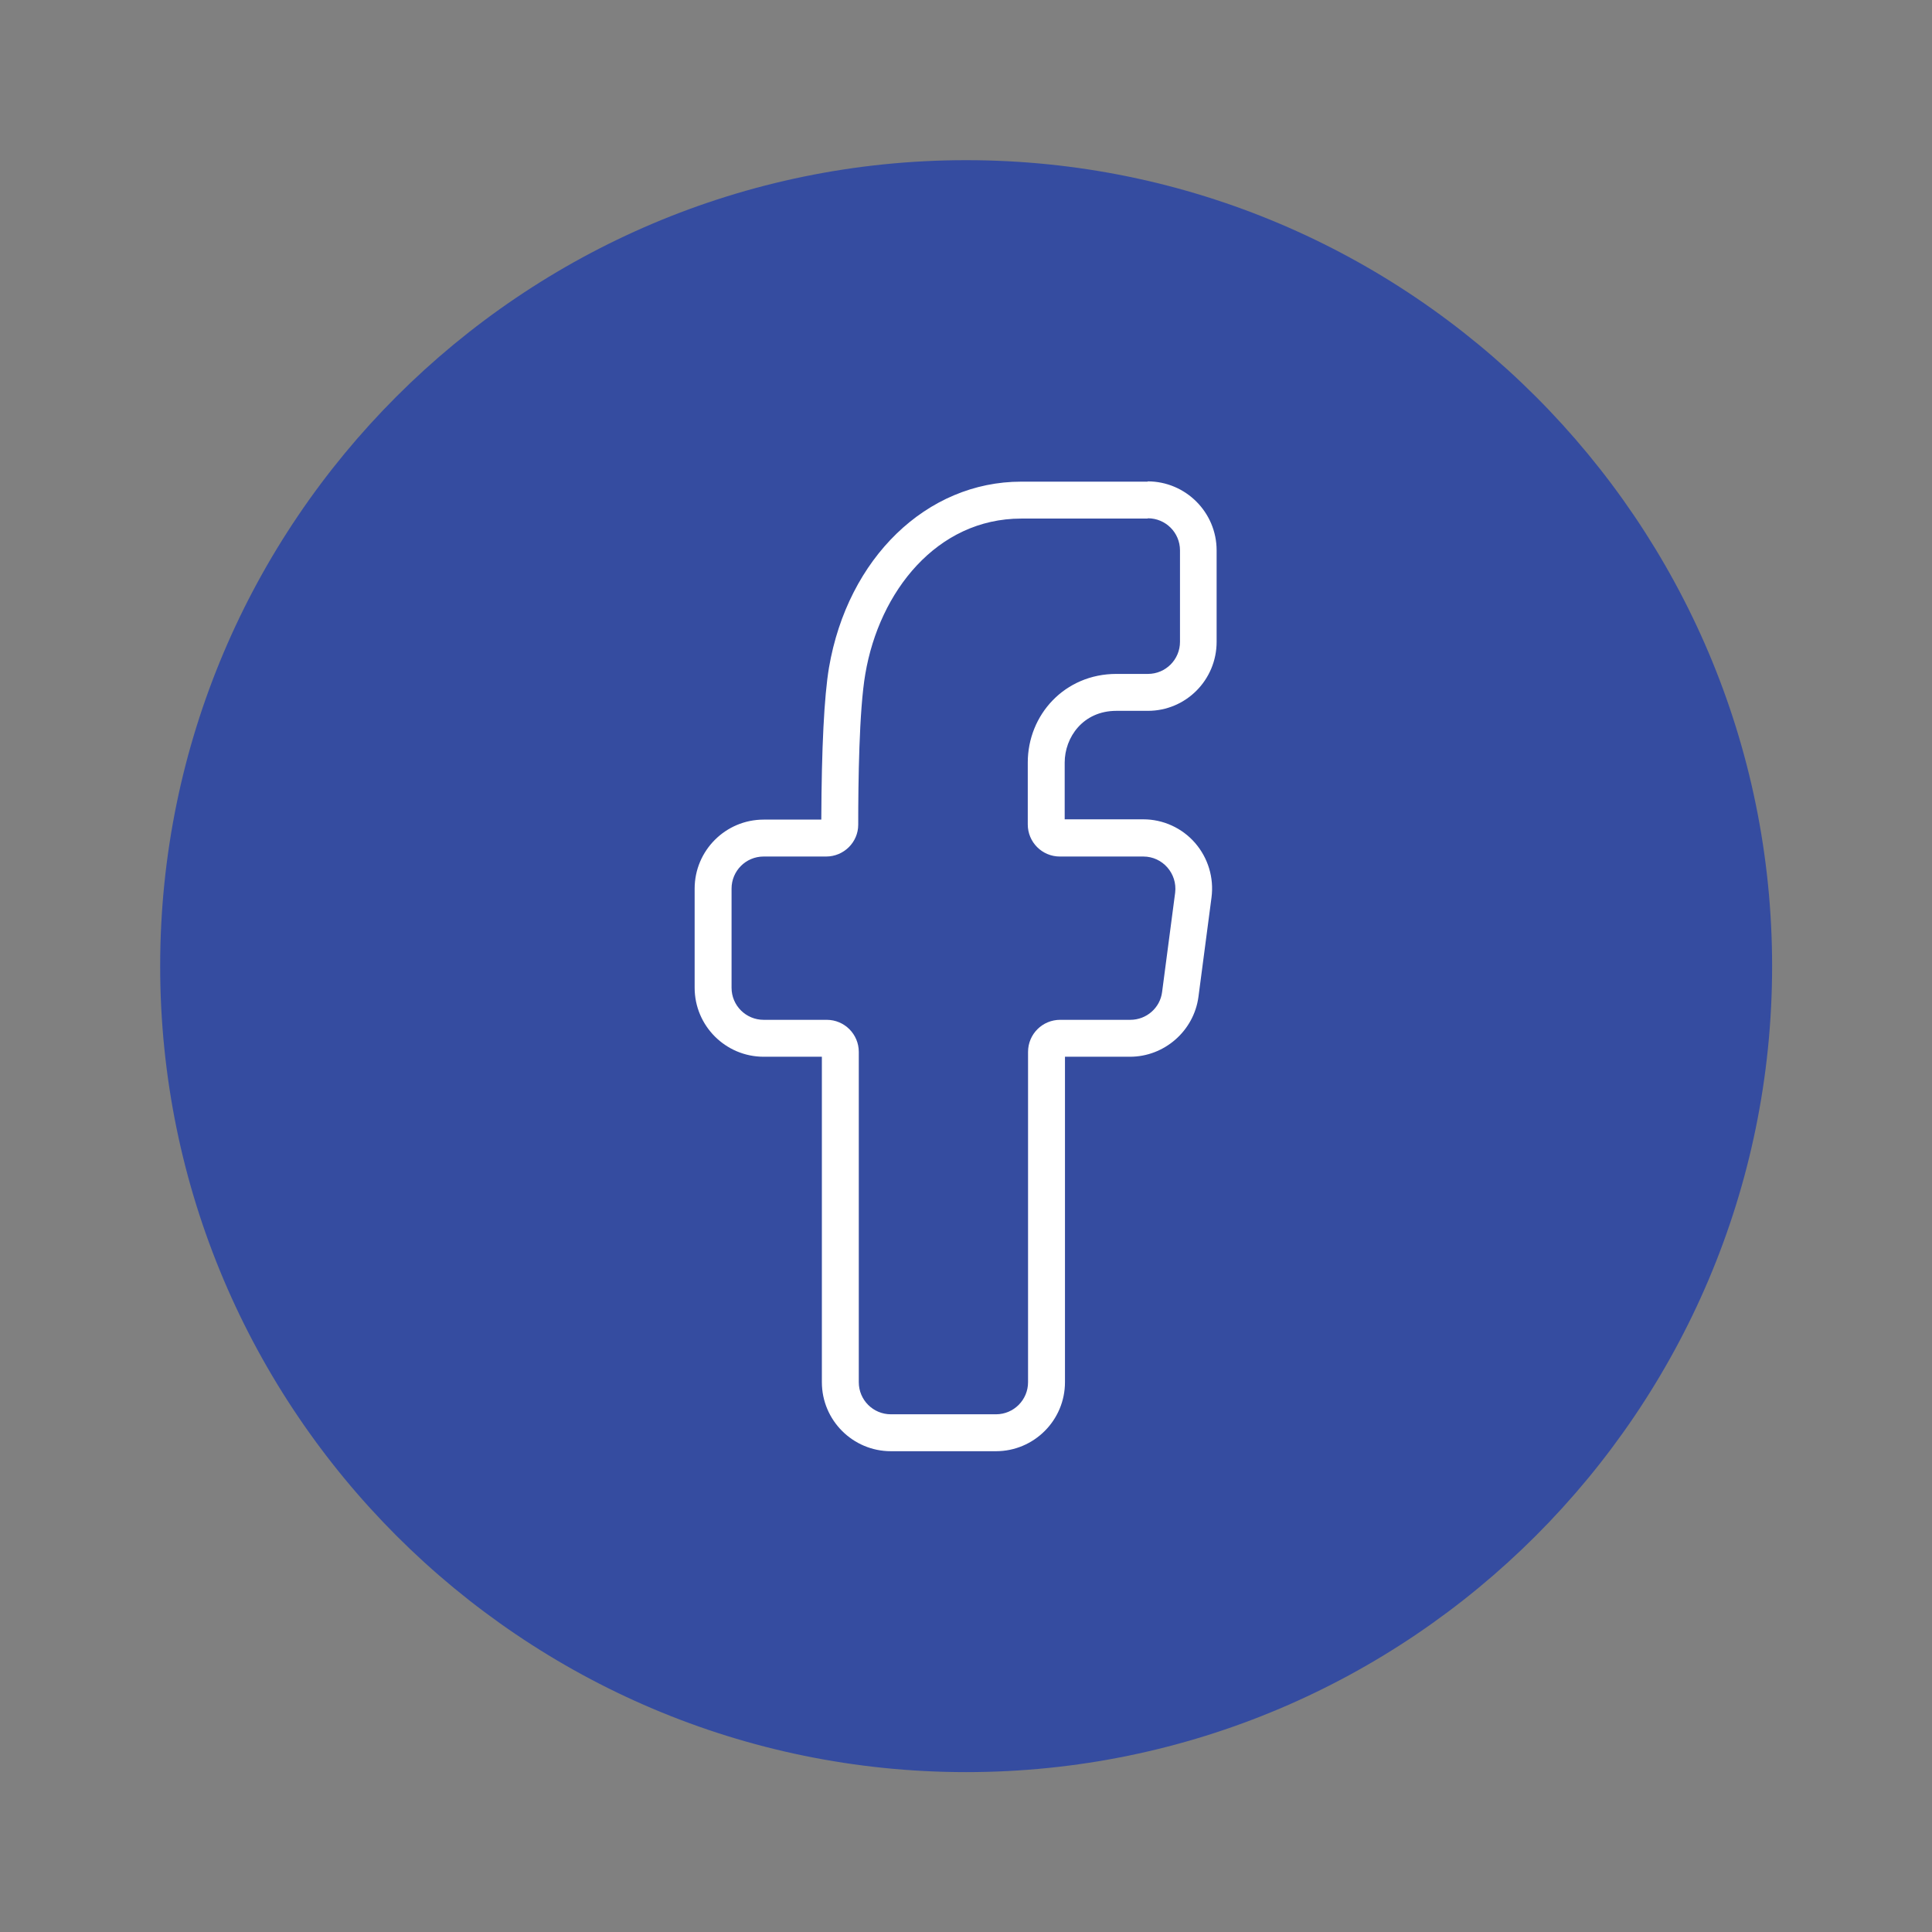
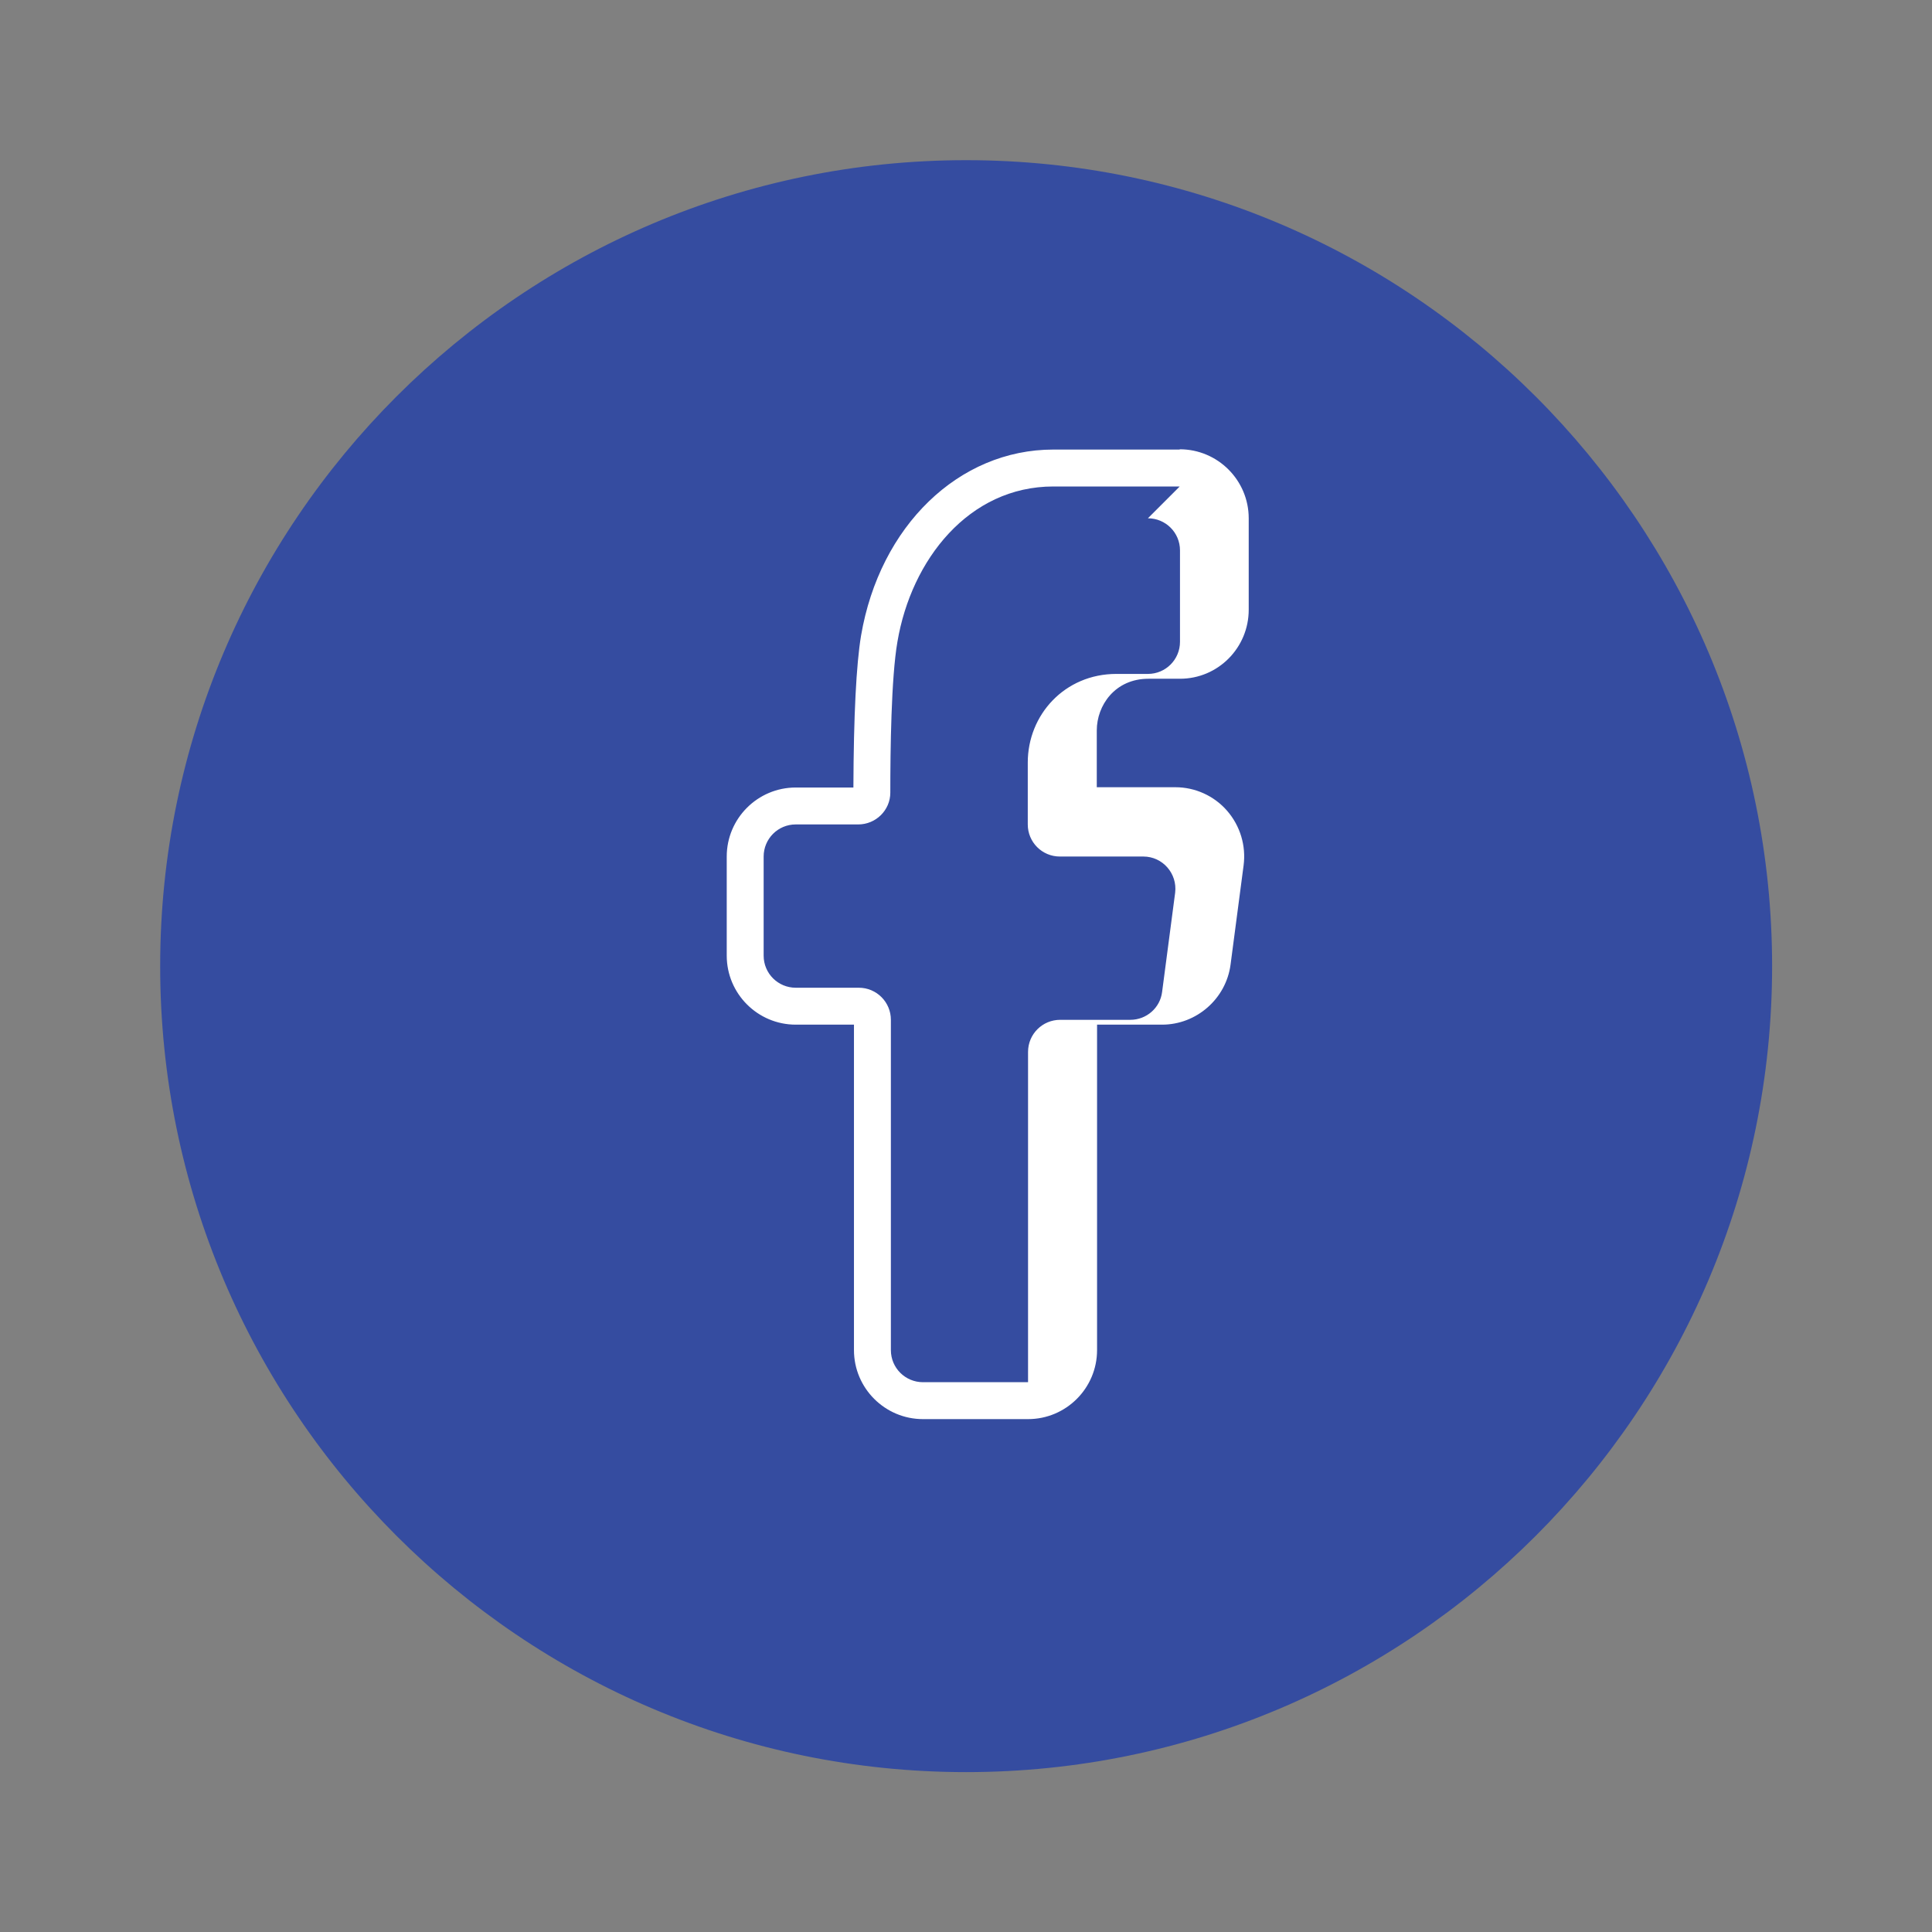
<svg xmlns="http://www.w3.org/2000/svg" id="Camada_2" data-name="Camada 2" viewBox="0 0 68.03 68.03">
  <rect x="0" y="0" width="68.03" height="68.03" fill="#808080" stroke="none" />
  <defs>
    <style>
      .cls-1 {
        fill: none;
      }

      .cls-1, .cls-2, .cls-3 {
        stroke-width: 0px;
      }

      .cls-2 {
        fill: #354ca0;
      }

      .cls-3 {
        fill: #fff;
      }
    </style>
  </defs>
  <g id="ICONS_2" data-name="ICONS 2">
-     <rect class="cls-1" width="68.03" height="68.03" />
    <path class="cls-2" d="m34.02,5.64c-15.65,0-28.38,12.73-28.38,28.38s12.73,28.38,28.38,28.38,28.38-12.73,28.38-28.38S49.66,5.64,34.02,5.64Z" />
  </g>
  <g id="ICONS_3" data-name="ICONS 3">
-     <path class="cls-3" d="m40.42,18.25c.62,0,1.13.5,1.13,1.13v3.22c0,.62-.5,1.13-1.13,1.13-.33,0-.66,0-1.11,0-1.82,0-3.12,1.44-3.12,3.12,0,.72,0,1.44,0,2.18,0,.62.5,1.13,1.13,1.13h2.94c.68,0,1.2.6,1.12,1.27l-.46,3.5c-.07.56-.55.98-1.12.98h-2.47c-.62,0-1.13.5-1.13,1.13v11.63c0,.62-.5,1.13-1.13,1.13h-3.7c-.62,0-1.13-.5-1.13-1.13v-11.63c0-.62-.5-1.13-1.13-1.13h-2.22c-.62,0-1.13-.5-1.13-1.13v-3.49c0-.62.5-1.13,1.13-1.13h2.2c.62,0,1.13-.5,1.13-1.12,0-1.49.03-4.04.25-5.31.49-2.9,2.52-5.47,5.49-5.47h4.45m0-1.3h-4.45c-3.33,0-6.11,2.69-6.77,6.55-.17,1.02-.26,2.82-.27,5.35h-2.03c-1.34,0-2.43,1.09-2.43,2.43v3.49c0,1.34,1.09,2.43,2.43,2.43h2.05v11.46c0,1.34,1.09,2.43,2.43,2.43h3.7c1.34,0,2.43-1.09,2.43-2.43v-11.46h2.29c1.21,0,2.25-.91,2.41-2.11l.46-3.5c.09-.69-.12-1.39-.58-1.92s-1.13-.83-1.82-.83h-2.77v-2c0-.88.64-1.82,1.82-1.82h1.11c1.34,0,2.42-1.09,2.42-2.43v-3.22c0-1.34-1.09-2.43-2.43-2.43h0Z" />
+     <path class="cls-3" d="m40.42,18.25c.62,0,1.13.5,1.13,1.13v3.22c0,.62-.5,1.13-1.13,1.13-.33,0-.66,0-1.11,0-1.82,0-3.12,1.44-3.12,3.12,0,.72,0,1.44,0,2.18,0,.62.5,1.13,1.13,1.13h2.94c.68,0,1.2.6,1.12,1.27l-.46,3.5c-.07.56-.55.98-1.12.98h-2.47c-.62,0-1.13.5-1.13,1.13v11.63h-3.7c-.62,0-1.13-.5-1.13-1.13v-11.63c0-.62-.5-1.13-1.13-1.13h-2.22c-.62,0-1.13-.5-1.13-1.13v-3.49c0-.62.5-1.13,1.13-1.13h2.2c.62,0,1.13-.5,1.13-1.12,0-1.49.03-4.04.25-5.31.49-2.9,2.52-5.47,5.49-5.47h4.45m0-1.3h-4.45c-3.33,0-6.11,2.69-6.77,6.55-.17,1.02-.26,2.82-.27,5.35h-2.03c-1.34,0-2.43,1.09-2.43,2.43v3.49c0,1.34,1.09,2.43,2.43,2.43h2.05v11.46c0,1.34,1.09,2.43,2.43,2.43h3.7c1.34,0,2.43-1.09,2.43-2.43v-11.46h2.29c1.21,0,2.25-.91,2.41-2.11l.46-3.5c.09-.69-.12-1.39-.58-1.92s-1.13-.83-1.82-.83h-2.77v-2c0-.88.64-1.82,1.82-1.82h1.11c1.34,0,2.42-1.09,2.42-2.43v-3.22c0-1.34-1.09-2.43-2.43-2.43h0Z" />
  </g>
</svg>